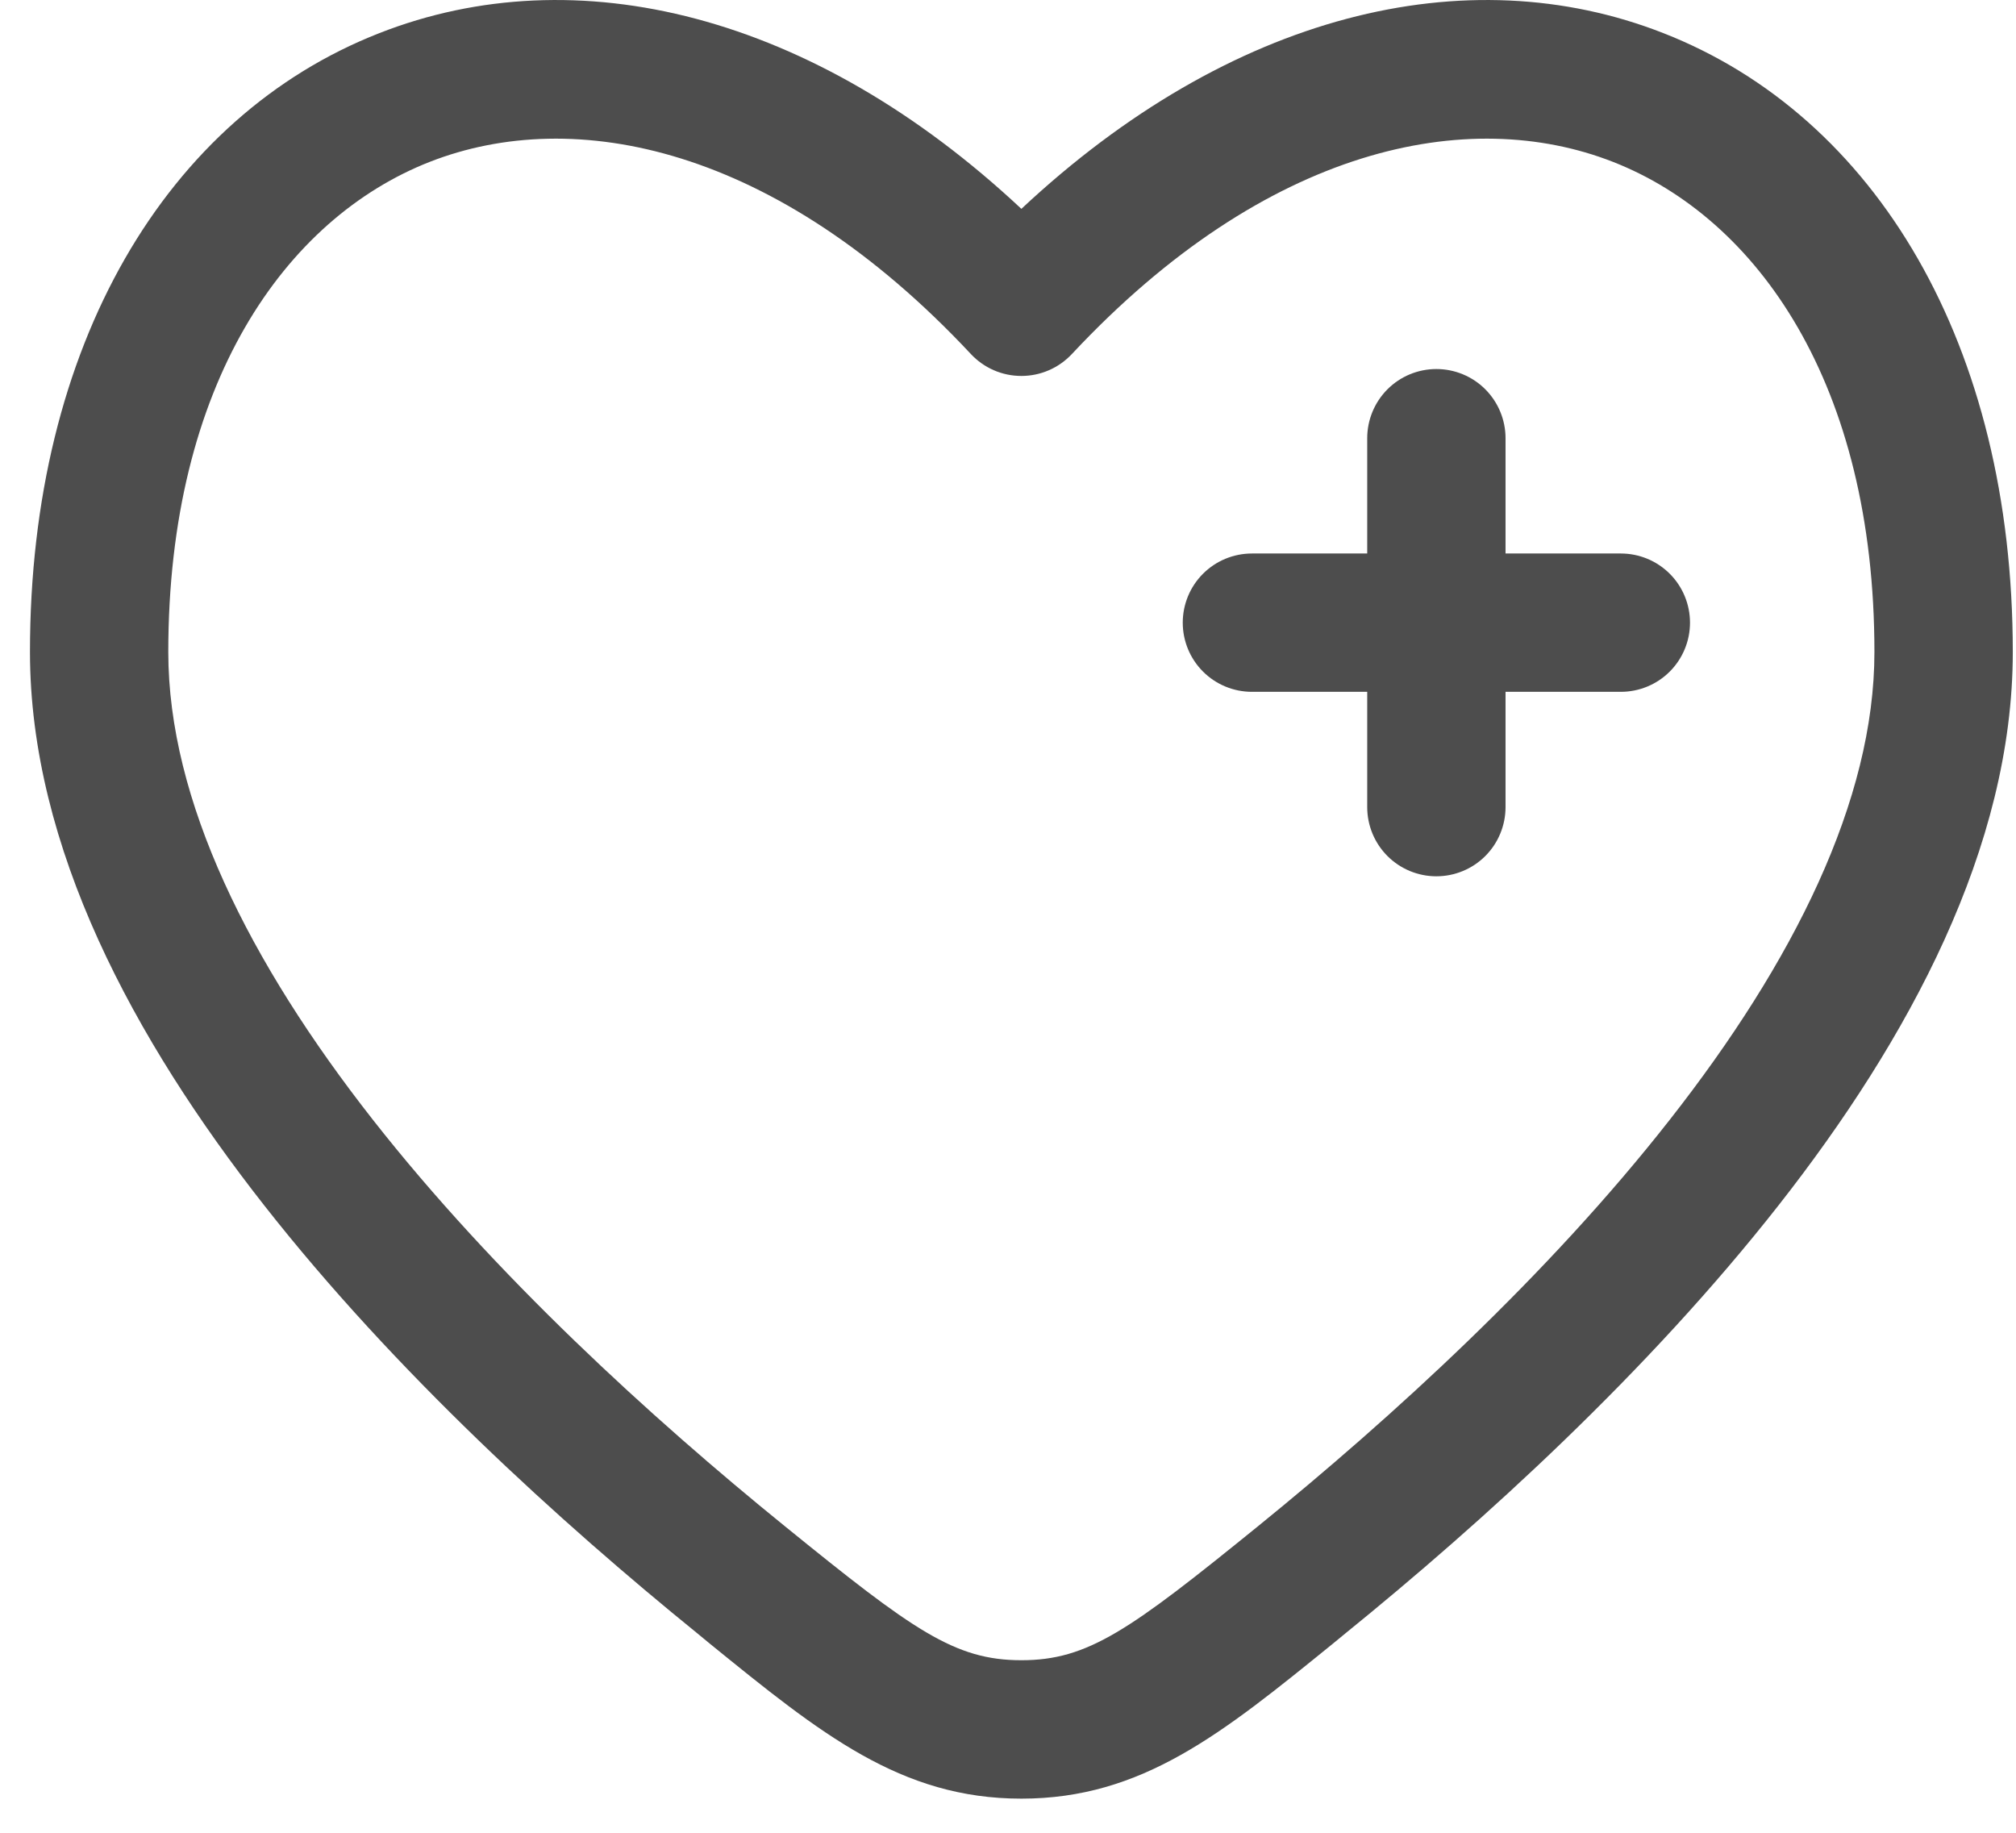
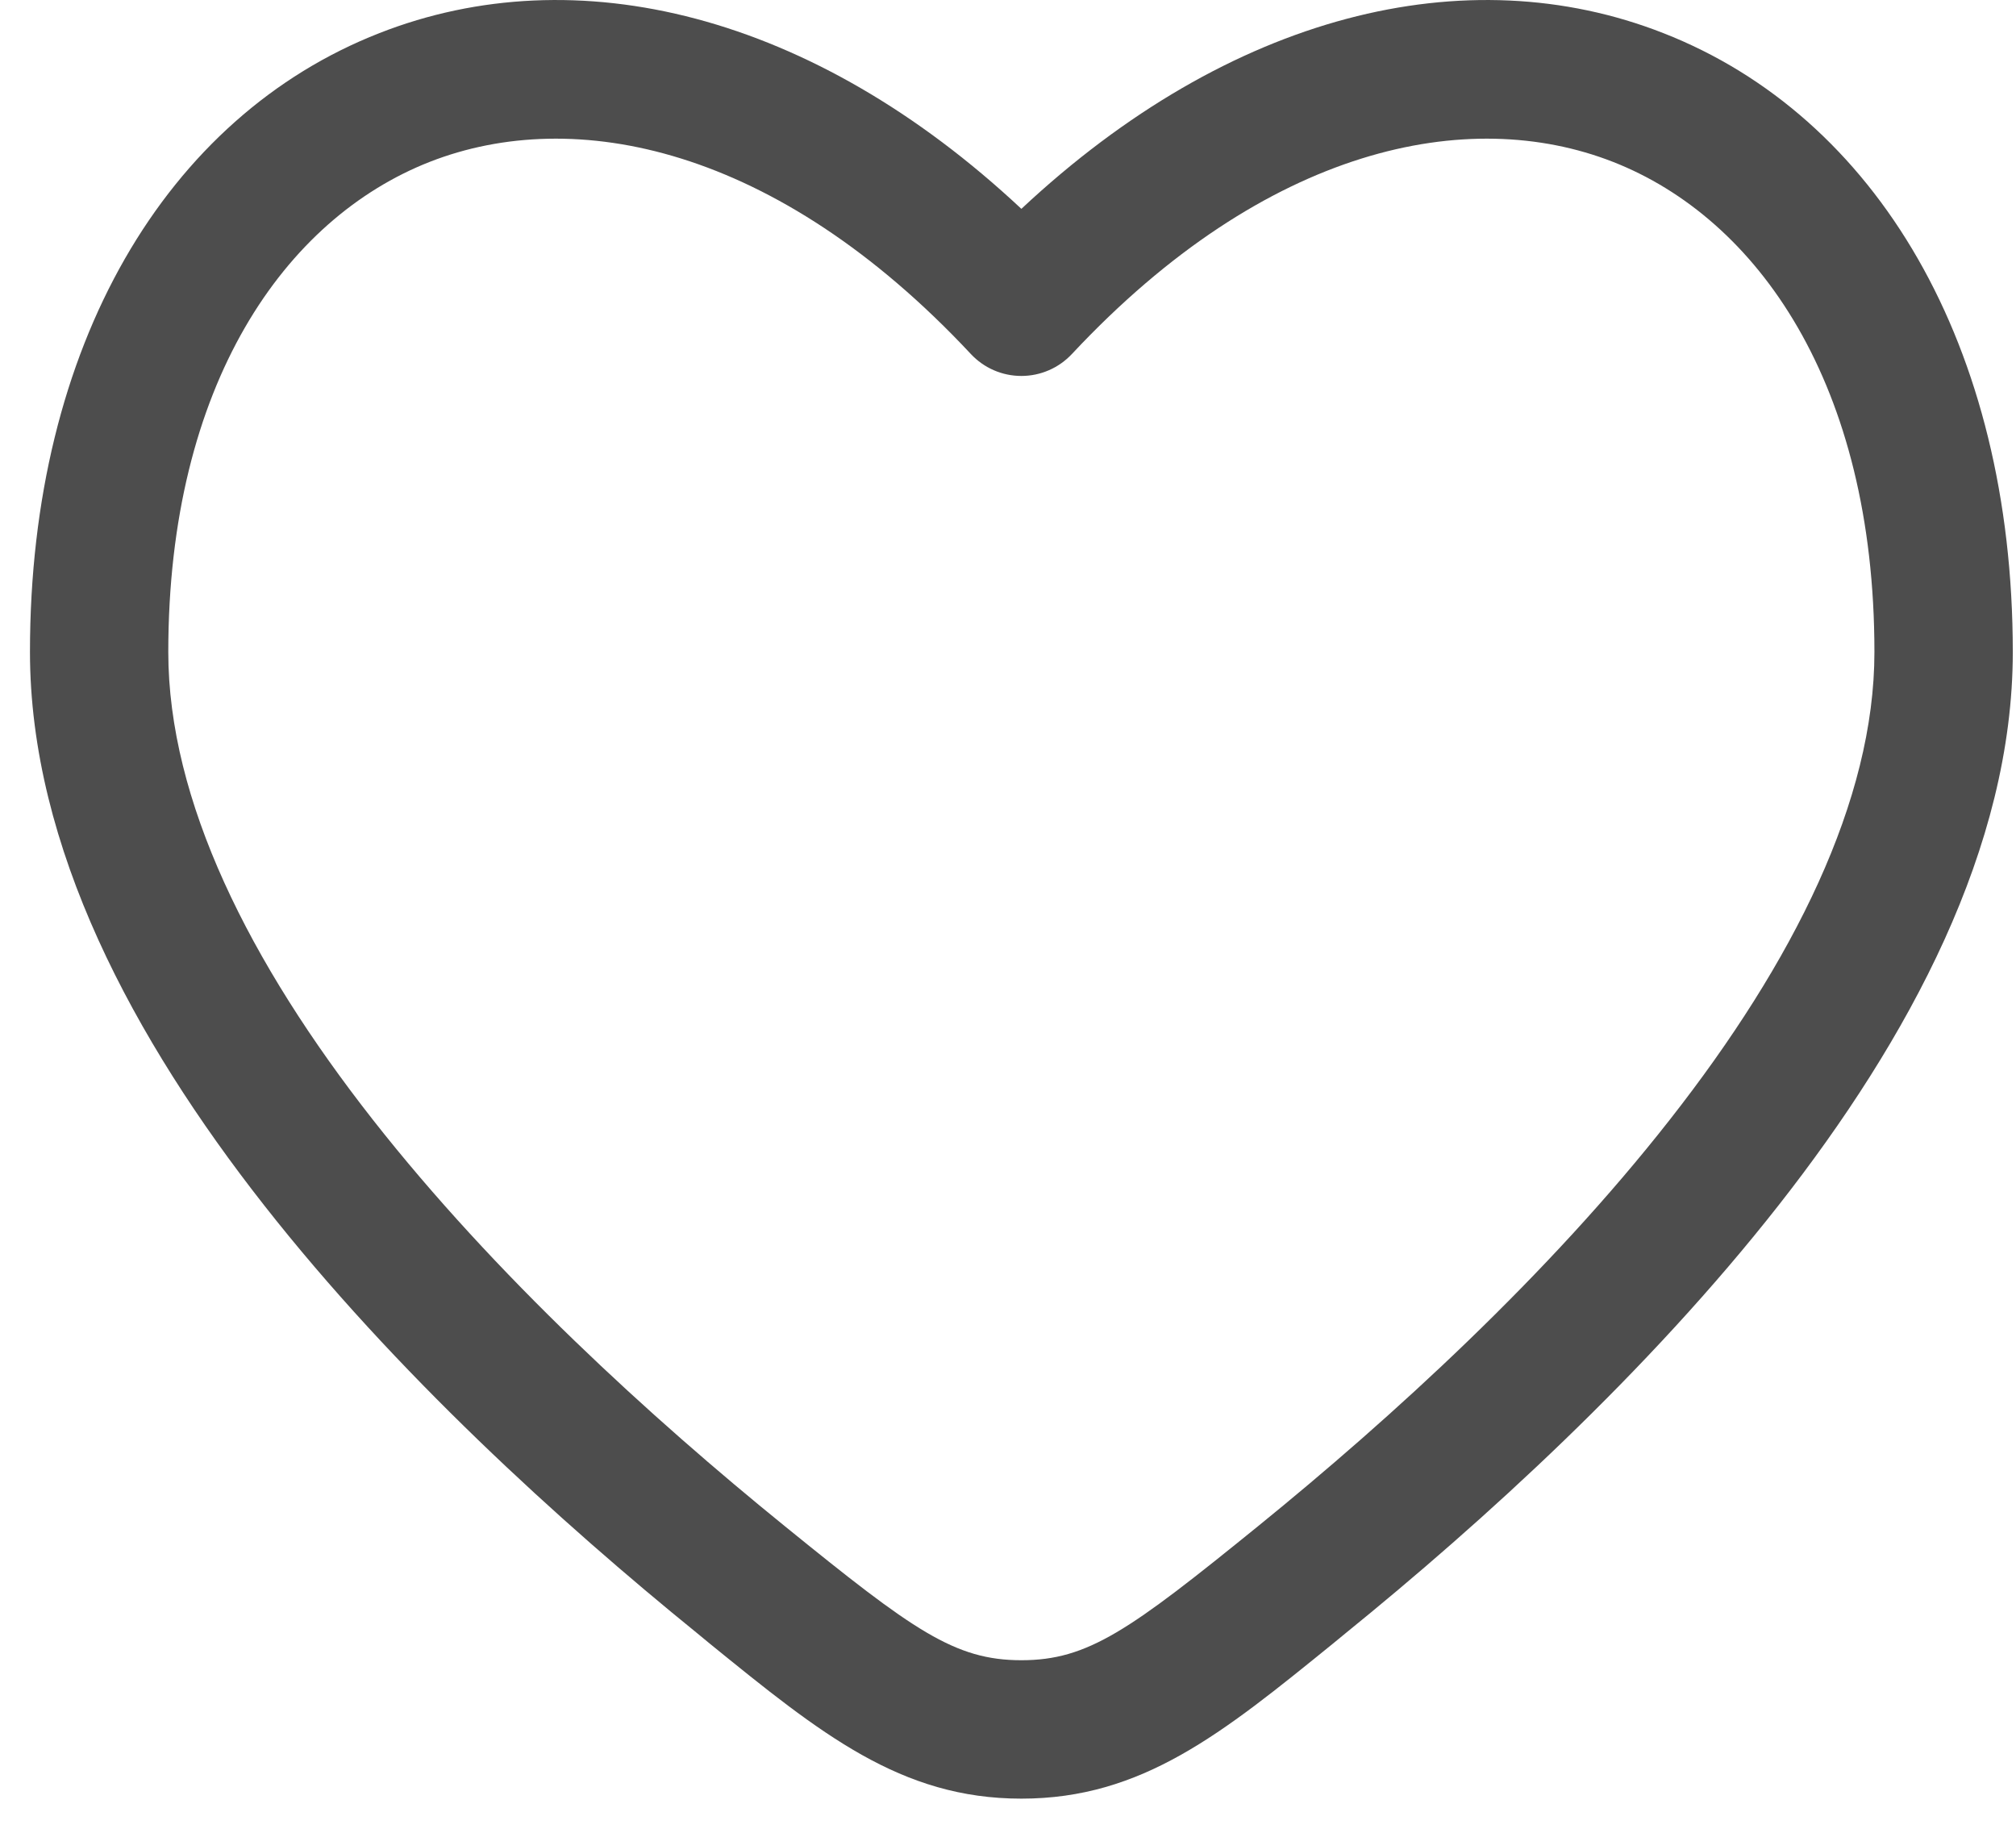
<svg xmlns="http://www.w3.org/2000/svg" width="44" height="40" viewBox="0 0 44 40" fill="none">
-   <path d="M32.859 9.564C32.859 9.164 32.7 8.78 32.417 8.496C32.134 8.213 31.75 8.054 31.349 8.054C30.949 8.054 30.565 8.213 30.282 8.496C29.999 8.78 29.84 9.164 29.84 9.564V12.08H27.324C26.923 12.08 26.539 12.239 26.256 12.522C25.973 12.805 25.814 13.189 25.814 13.59C25.814 13.99 25.973 14.374 26.256 14.657C26.539 14.94 26.923 15.099 27.324 15.099H29.84V17.615C29.84 18.016 29.999 18.4 30.282 18.683C30.565 18.966 30.949 19.125 31.349 19.125C31.75 19.125 32.134 18.966 32.417 18.683C32.7 18.4 32.859 18.016 32.859 17.615V15.099H35.375C35.776 15.099 36.16 14.94 36.443 14.657C36.726 14.374 36.885 13.99 36.885 13.59C36.885 13.189 36.726 12.805 36.443 12.522C36.16 12.239 35.776 12.08 35.375 12.08H32.859V9.564Z" fill="#4D4D4D" />
  <path fill-rule="evenodd" clip-rule="evenodd" d="M43.93 14.23C43.93 7.535 40.947 2.539 36.301 0.722C32.004 -0.963 26.845 0.297 22.292 4.558C17.739 0.297 12.58 -0.963 8.282 0.722C3.637 2.539 0.654 7.535 0.654 14.228C0.654 18.493 2.928 22.688 5.76 26.299C8.622 29.948 12.221 33.215 15.225 35.652L15.494 35.874C17.91 37.836 19.657 39.255 22.292 39.255C24.928 39.255 26.672 37.836 29.089 35.874L29.359 35.652C32.362 33.217 35.961 29.948 38.823 26.299C41.655 22.688 43.93 18.493 43.93 14.23ZM23.395 7.726C27.646 3.179 32.052 2.3 35.202 3.532C38.358 4.767 40.91 8.382 40.91 14.23C40.91 17.472 39.139 21.001 36.446 24.435C33.781 27.837 30.375 30.94 27.457 33.309C24.653 35.584 23.747 36.234 22.292 36.234C20.836 36.234 19.931 35.584 17.127 33.307C14.208 30.94 10.802 27.834 8.137 24.437C5.442 21.001 3.673 17.472 3.673 14.23C3.673 8.382 6.225 4.769 9.381 3.532C12.531 2.3 16.938 3.179 21.189 7.726C21.33 7.877 21.501 7.998 21.69 8.08C21.88 8.163 22.085 8.205 22.292 8.205C22.498 8.205 22.703 8.163 22.893 8.08C23.083 7.998 23.253 7.877 23.395 7.726Z" fill="#4D4D4D" />
</svg>